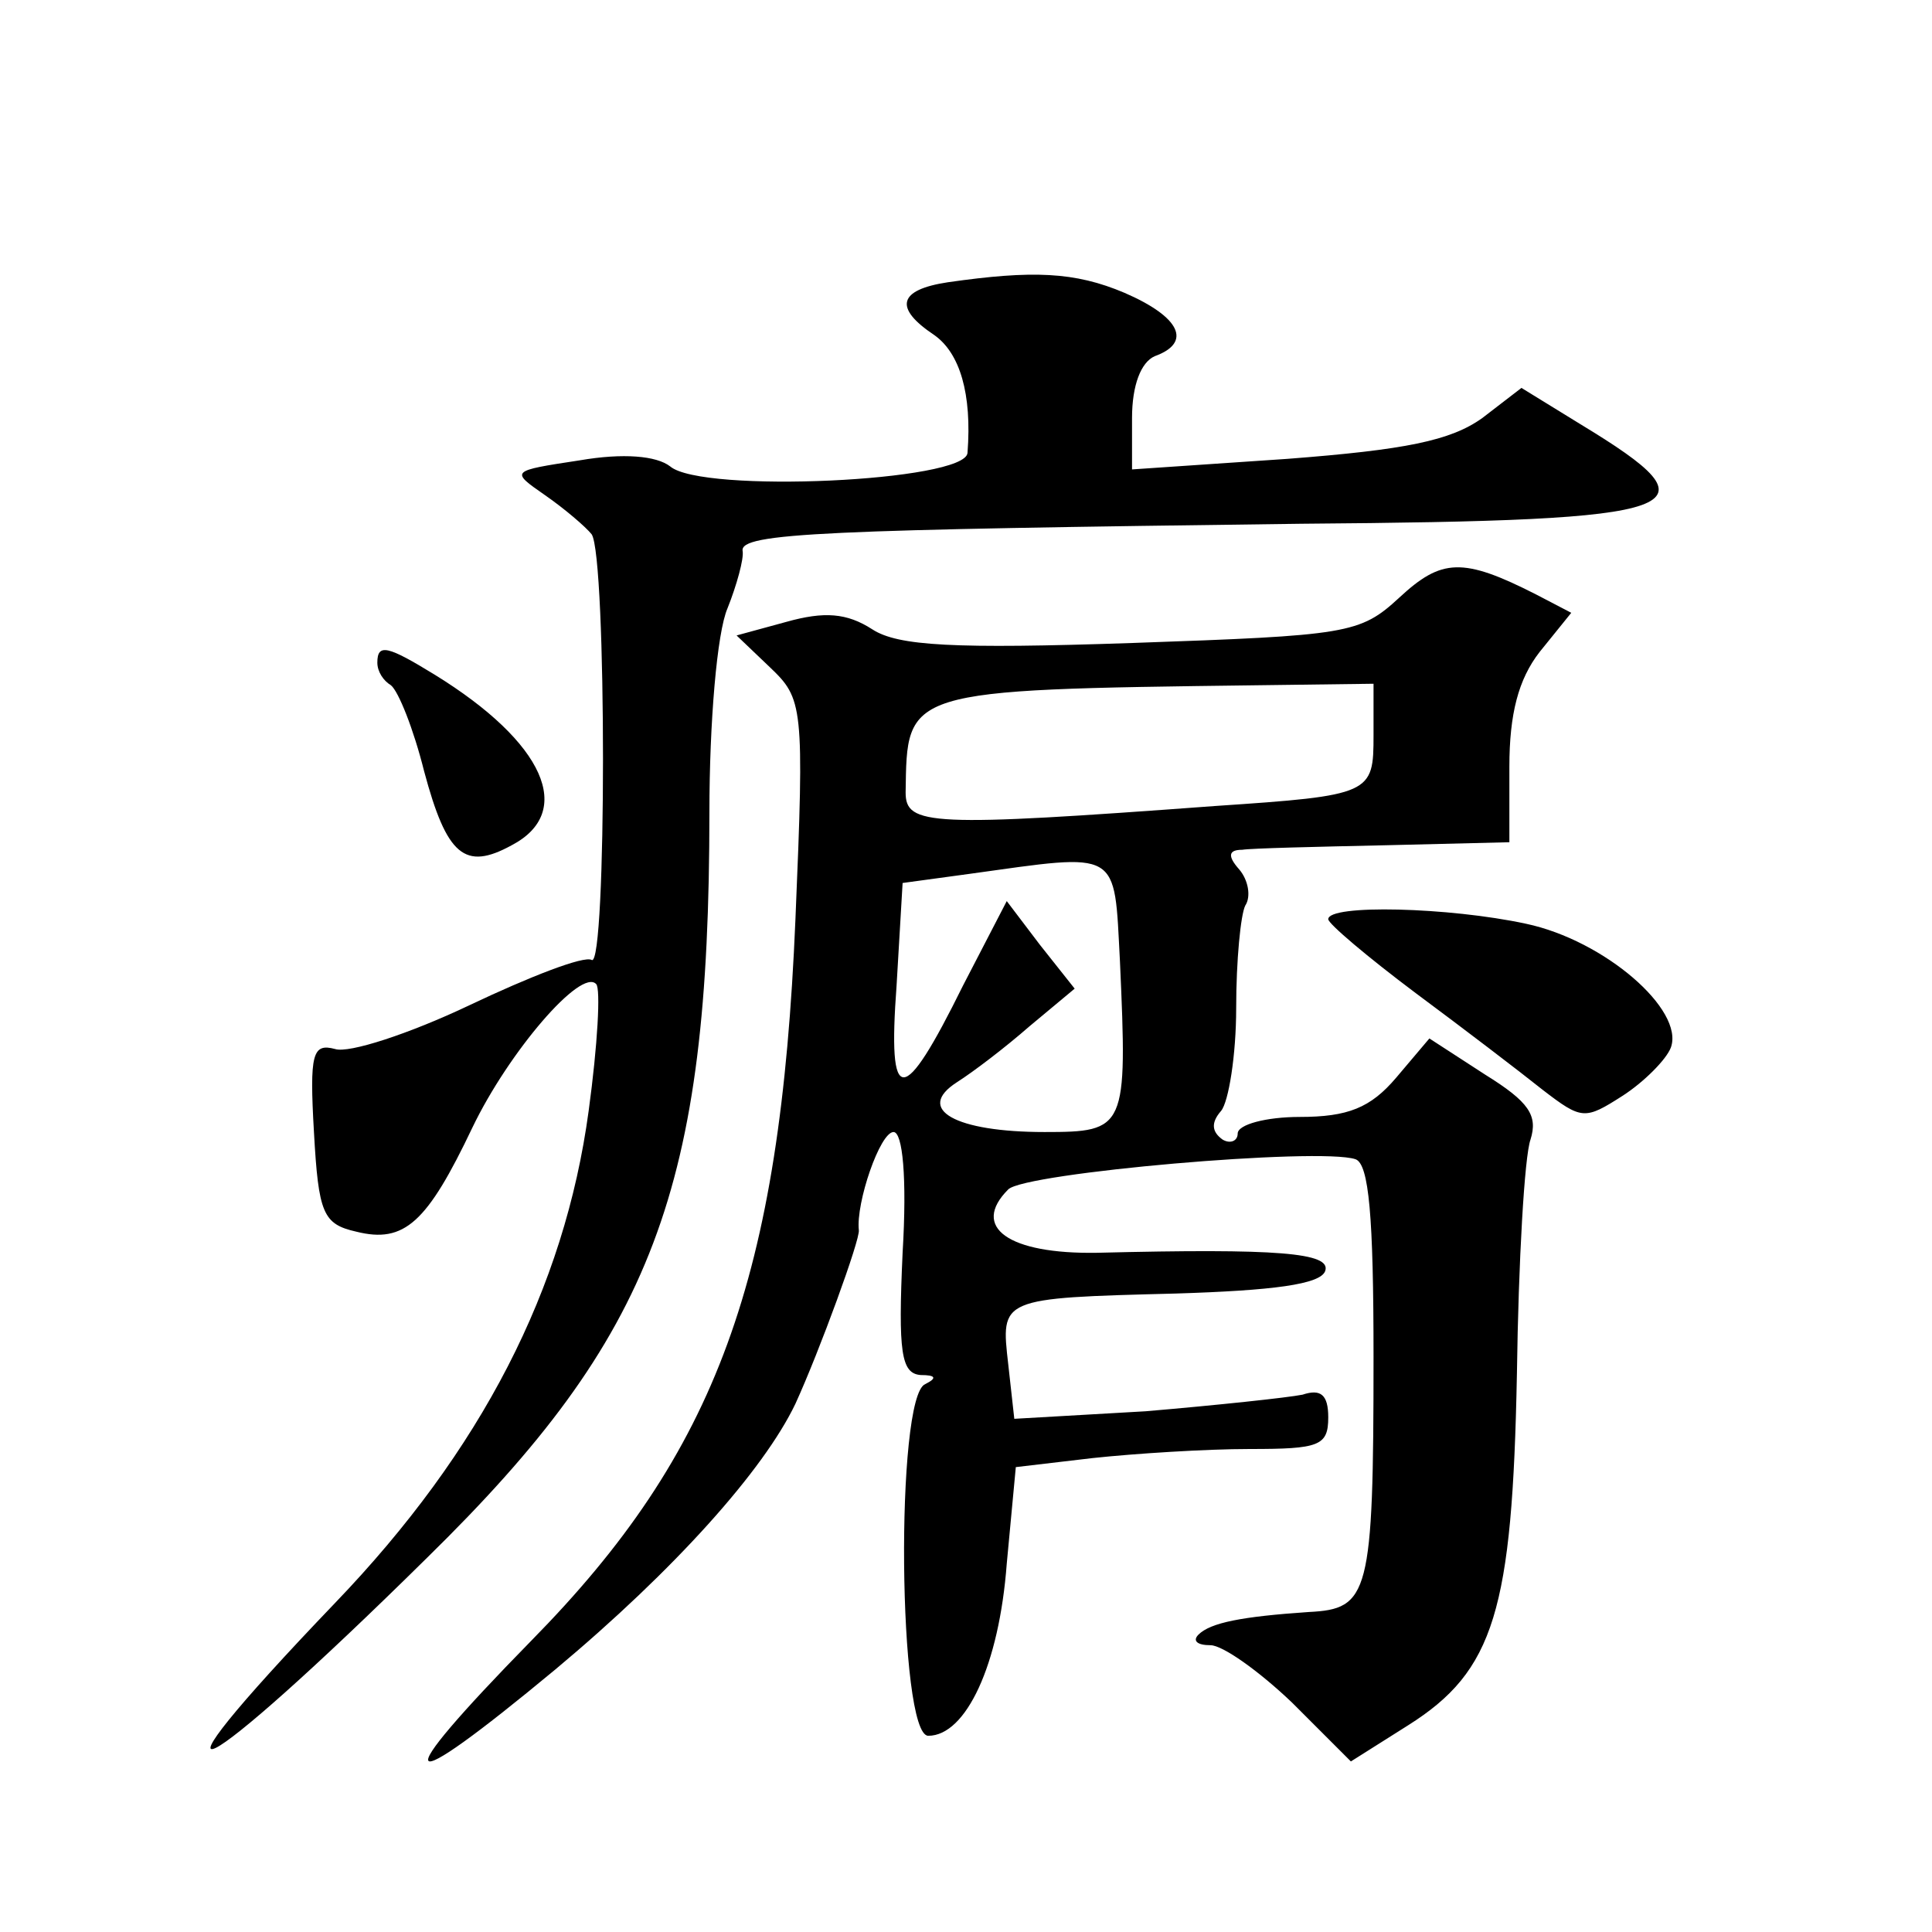
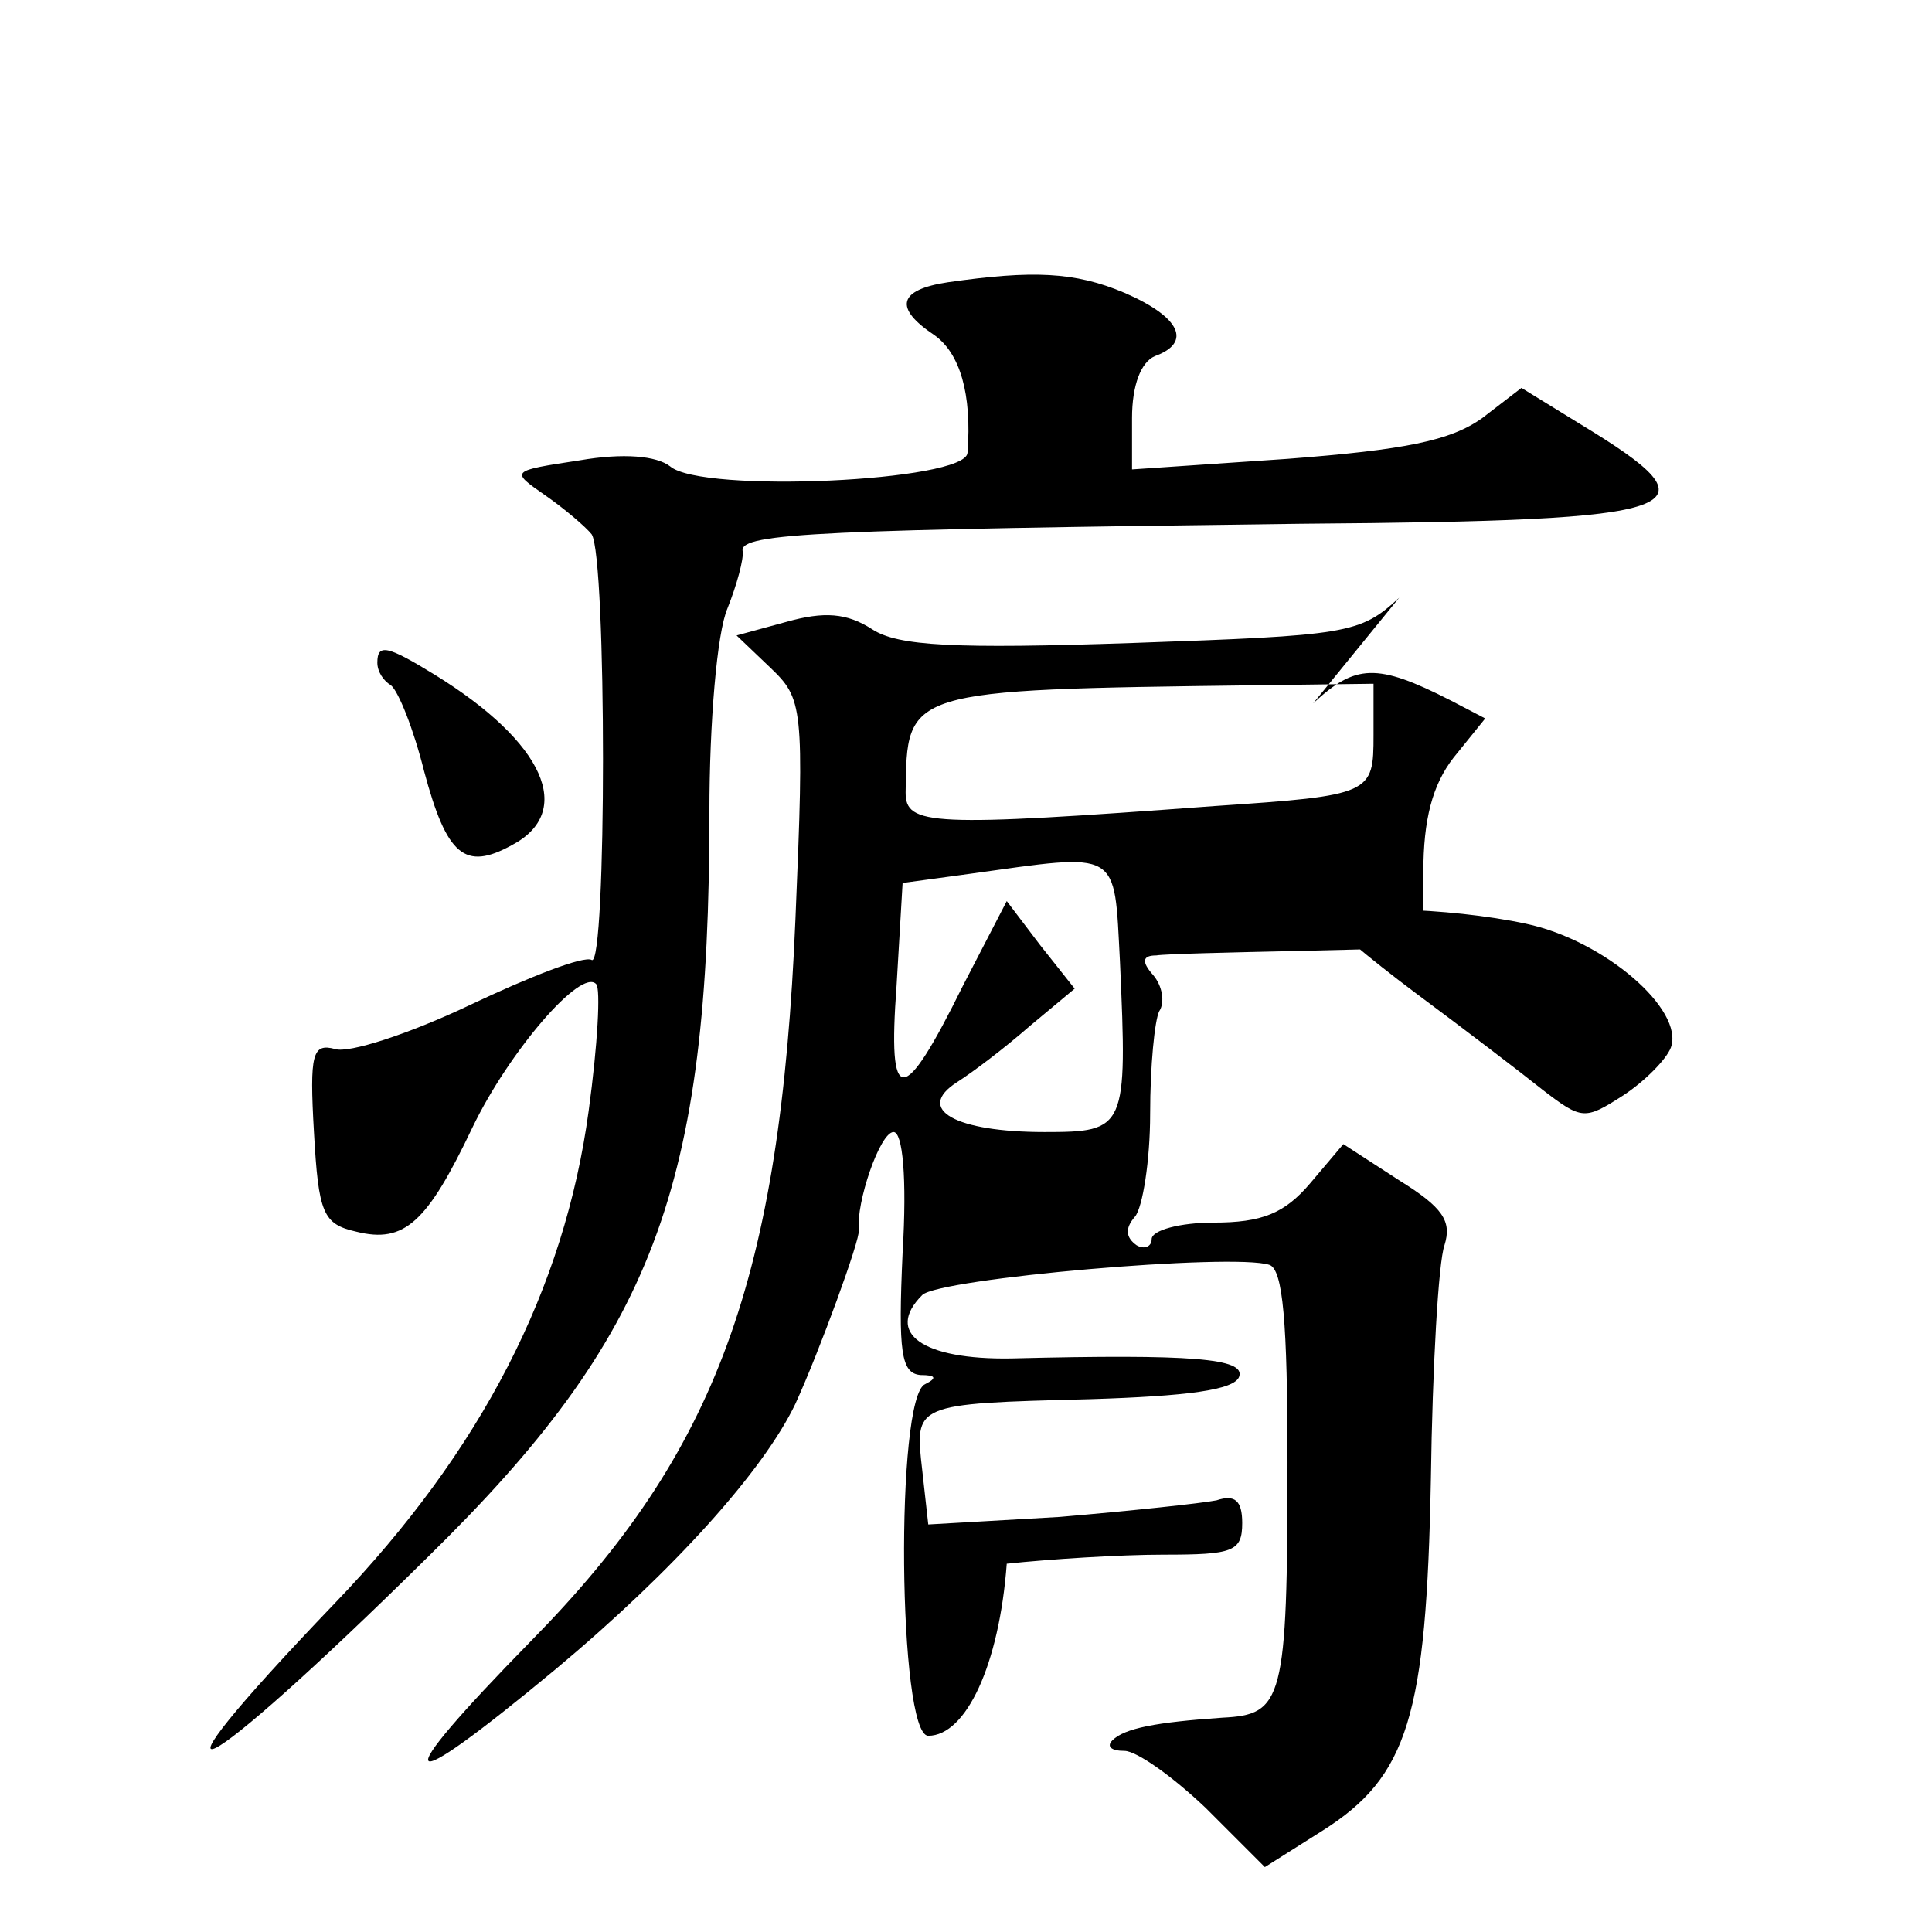
<svg xmlns="http://www.w3.org/2000/svg" version="1.0" width="128pt" height="128pt" viewBox="0 0 128 128" preserveAspectRatio="xMidYMid meet">
  <g transform="translate(0,128) scale(0.1,-0.1)" fill="#0" stroke="none">
-     <path d="M628 1093 c-33 -5 -36 -17 -9 -35 17 -12 25 -39 22 -78 -1 -19 -176 -27 -197 -9 -9 7 -31 9 -60 4 -46 -7 -46 -7 -23 -23 13 -9 27 -21 31 -26 10 -15 10 -288 0 -282 -5 3 -41 -11 -81 -30 -40 -19 -80 -32 -89 -29 -15 4 -17 -3 -14 -55 3 -54 6 -61 28 -66 32 -8 47 6 77 69 24 50 72 106 82 95 3 -3 1 -40 -5 -84 -16 -118 -71 -225 -168 -326 -138 -144 -93 -122 61 30 150 147 187 244 187 494 0 59 5 119 12 135 6 15 11 33 10 38 -2 12 55 14 370 18 261 2 279 9 185 66 l-39 24 -26 -20 c-21 -15 -51 -21 -129 -27 l-103 -7 0 34 c0 22 6 37 15 41 25 9 17 26 -20 42 -33 14 -61 15 -117 7z M927 884 c-26 -24 -34 -25 -177 -30 -118 -4 -155 -2 -172 9 -17 11 -32 12 -57 5 l-33 -9 22 -21 c22 -21 23 -25 17 -167 -10 -238 -52 -353 -175 -478 -97 -99 -90 -107 16 -19 79 66 138 132 159 176 16 35 43 109 42 115 -2 18 14 65 23 65 6 0 9 -30 6 -80 -3 -66 -1 -80 12 -81 10 0 11 -2 3 -6 -20 -8 -18 -233 2 -233 25 0 47 47 52 114 l6 64 51 6 c28 3 75 6 104 6 46 0 52 2 52 21 0 15 -5 19 -17 15 -10 -2 -57 -7 -104 -11 l-87 -5 -4 36 c-5 44 -6 44 111 47 64 2 96 6 99 15 4 12 -31 15 -151 12 -59 -1 -84 17 -59 42 11 11 206 28 230 20 9 -3 12 -38 12 -131 0 -158 -3 -167 -43 -169 -44 -3 -65 -7 -73 -15 -4 -4 -1 -7 8 -7 8 0 32 -17 54 -38 l39 -39 38 24 c57 36 69 76 72 233 1 74 5 144 9 155 5 16 -1 25 -30 43 l-37 24 -22 -26 c-17 -20 -32 -26 -64 -26 -22 0 -41 -5 -41 -11 0 -5 -5 -7 -10 -4 -7 5 -8 11 -1 19 5 6 10 37 10 68 0 32 3 62 6 68 4 6 2 17 -4 24 -8 9 -7 13 2 13 6 1 49 2 95 3 l82 2 0 50 c0 35 6 58 20 76 l21 26 -23 12 c-49 25 -63 24 -91 -2z m-17 -91 c0 -39 -1 -40 -105 -47 -189 -14 -205 -13 -205 9 1 68 -2 68 233 71 l77 1 0 -34z m-168 -150 c5 -111 4 -113 -50 -113 -59 0 -86 15 -58 33 11 7 32 23 48 37 l30 25 -23 29 -22 29 -29 -56 c-40 -81 -50 -81 -44 0 l4 68 44 6 c101 14 96 17 100 -58z M250 841 c0 -6 4 -12 9 -15 5 -4 15 -29 22 -57 15 -56 27 -66 58 -49 42 22 22 68 -51 113 -31 19 -38 21 -38 8z M880 671 c0 -3 26 -25 58 -49 31 -23 69 -52 84 -64 26 -20 28 -20 53 -4 14 9 29 24 32 32 9 25 -44 71 -96 82 -51 11 -131 13 -131 3z" />
+     <path d="M628 1093 c-33 -5 -36 -17 -9 -35 17 -12 25 -39 22 -78 -1 -19 -176 -27 -197 -9 -9 7 -31 9 -60 4 -46 -7 -46 -7 -23 -23 13 -9 27 -21 31 -26 10 -15 10 -288 0 -282 -5 3 -41 -11 -81 -30 -40 -19 -80 -32 -89 -29 -15 4 -17 -3 -14 -55 3 -54 6 -61 28 -66 32 -8 47 6 77 69 24 50 72 106 82 95 3 -3 1 -40 -5 -84 -16 -118 -71 -225 -168 -326 -138 -144 -93 -122 61 30 150 147 187 244 187 494 0 59 5 119 12 135 6 15 11 33 10 38 -2 12 55 14 370 18 261 2 279 9 185 66 l-39 24 -26 -20 c-21 -15 -51 -21 -129 -27 l-103 -7 0 34 c0 22 6 37 15 41 25 9 17 26 -20 42 -33 14 -61 15 -117 7z M927 884 c-26 -24 -34 -25 -177 -30 -118 -4 -155 -2 -172 9 -17 11 -32 12 -57 5 l-33 -9 22 -21 c22 -21 23 -25 17 -167 -10 -238 -52 -353 -175 -478 -97 -99 -90 -107 16 -19 79 66 138 132 159 176 16 35 43 109 42 115 -2 18 14 65 23 65 6 0 9 -30 6 -80 -3 -66 -1 -80 12 -81 10 0 11 -2 3 -6 -20 -8 -18 -233 2 -233 25 0 47 47 52 114 c28 3 75 6 104 6 46 0 52 2 52 21 0 15 -5 19 -17 15 -10 -2 -57 -7 -104 -11 l-87 -5 -4 36 c-5 44 -6 44 111 47 64 2 96 6 99 15 4 12 -31 15 -151 12 -59 -1 -84 17 -59 42 11 11 206 28 230 20 9 -3 12 -38 12 -131 0 -158 -3 -167 -43 -169 -44 -3 -65 -7 -73 -15 -4 -4 -1 -7 8 -7 8 0 32 -17 54 -38 l39 -39 38 24 c57 36 69 76 72 233 1 74 5 144 9 155 5 16 -1 25 -30 43 l-37 24 -22 -26 c-17 -20 -32 -26 -64 -26 -22 0 -41 -5 -41 -11 0 -5 -5 -7 -10 -4 -7 5 -8 11 -1 19 5 6 10 37 10 68 0 32 3 62 6 68 4 6 2 17 -4 24 -8 9 -7 13 2 13 6 1 49 2 95 3 l82 2 0 50 c0 35 6 58 20 76 l21 26 -23 12 c-49 25 -63 24 -91 -2z m-17 -91 c0 -39 -1 -40 -105 -47 -189 -14 -205 -13 -205 9 1 68 -2 68 233 71 l77 1 0 -34z m-168 -150 c5 -111 4 -113 -50 -113 -59 0 -86 15 -58 33 11 7 32 23 48 37 l30 25 -23 29 -22 29 -29 -56 c-40 -81 -50 -81 -44 0 l4 68 44 6 c101 14 96 17 100 -58z M250 841 c0 -6 4 -12 9 -15 5 -4 15 -29 22 -57 15 -56 27 -66 58 -49 42 22 22 68 -51 113 -31 19 -38 21 -38 8z M880 671 c0 -3 26 -25 58 -49 31 -23 69 -52 84 -64 26 -20 28 -20 53 -4 14 9 29 24 32 32 9 25 -44 71 -96 82 -51 11 -131 13 -131 3z" />
  </g>
</svg>